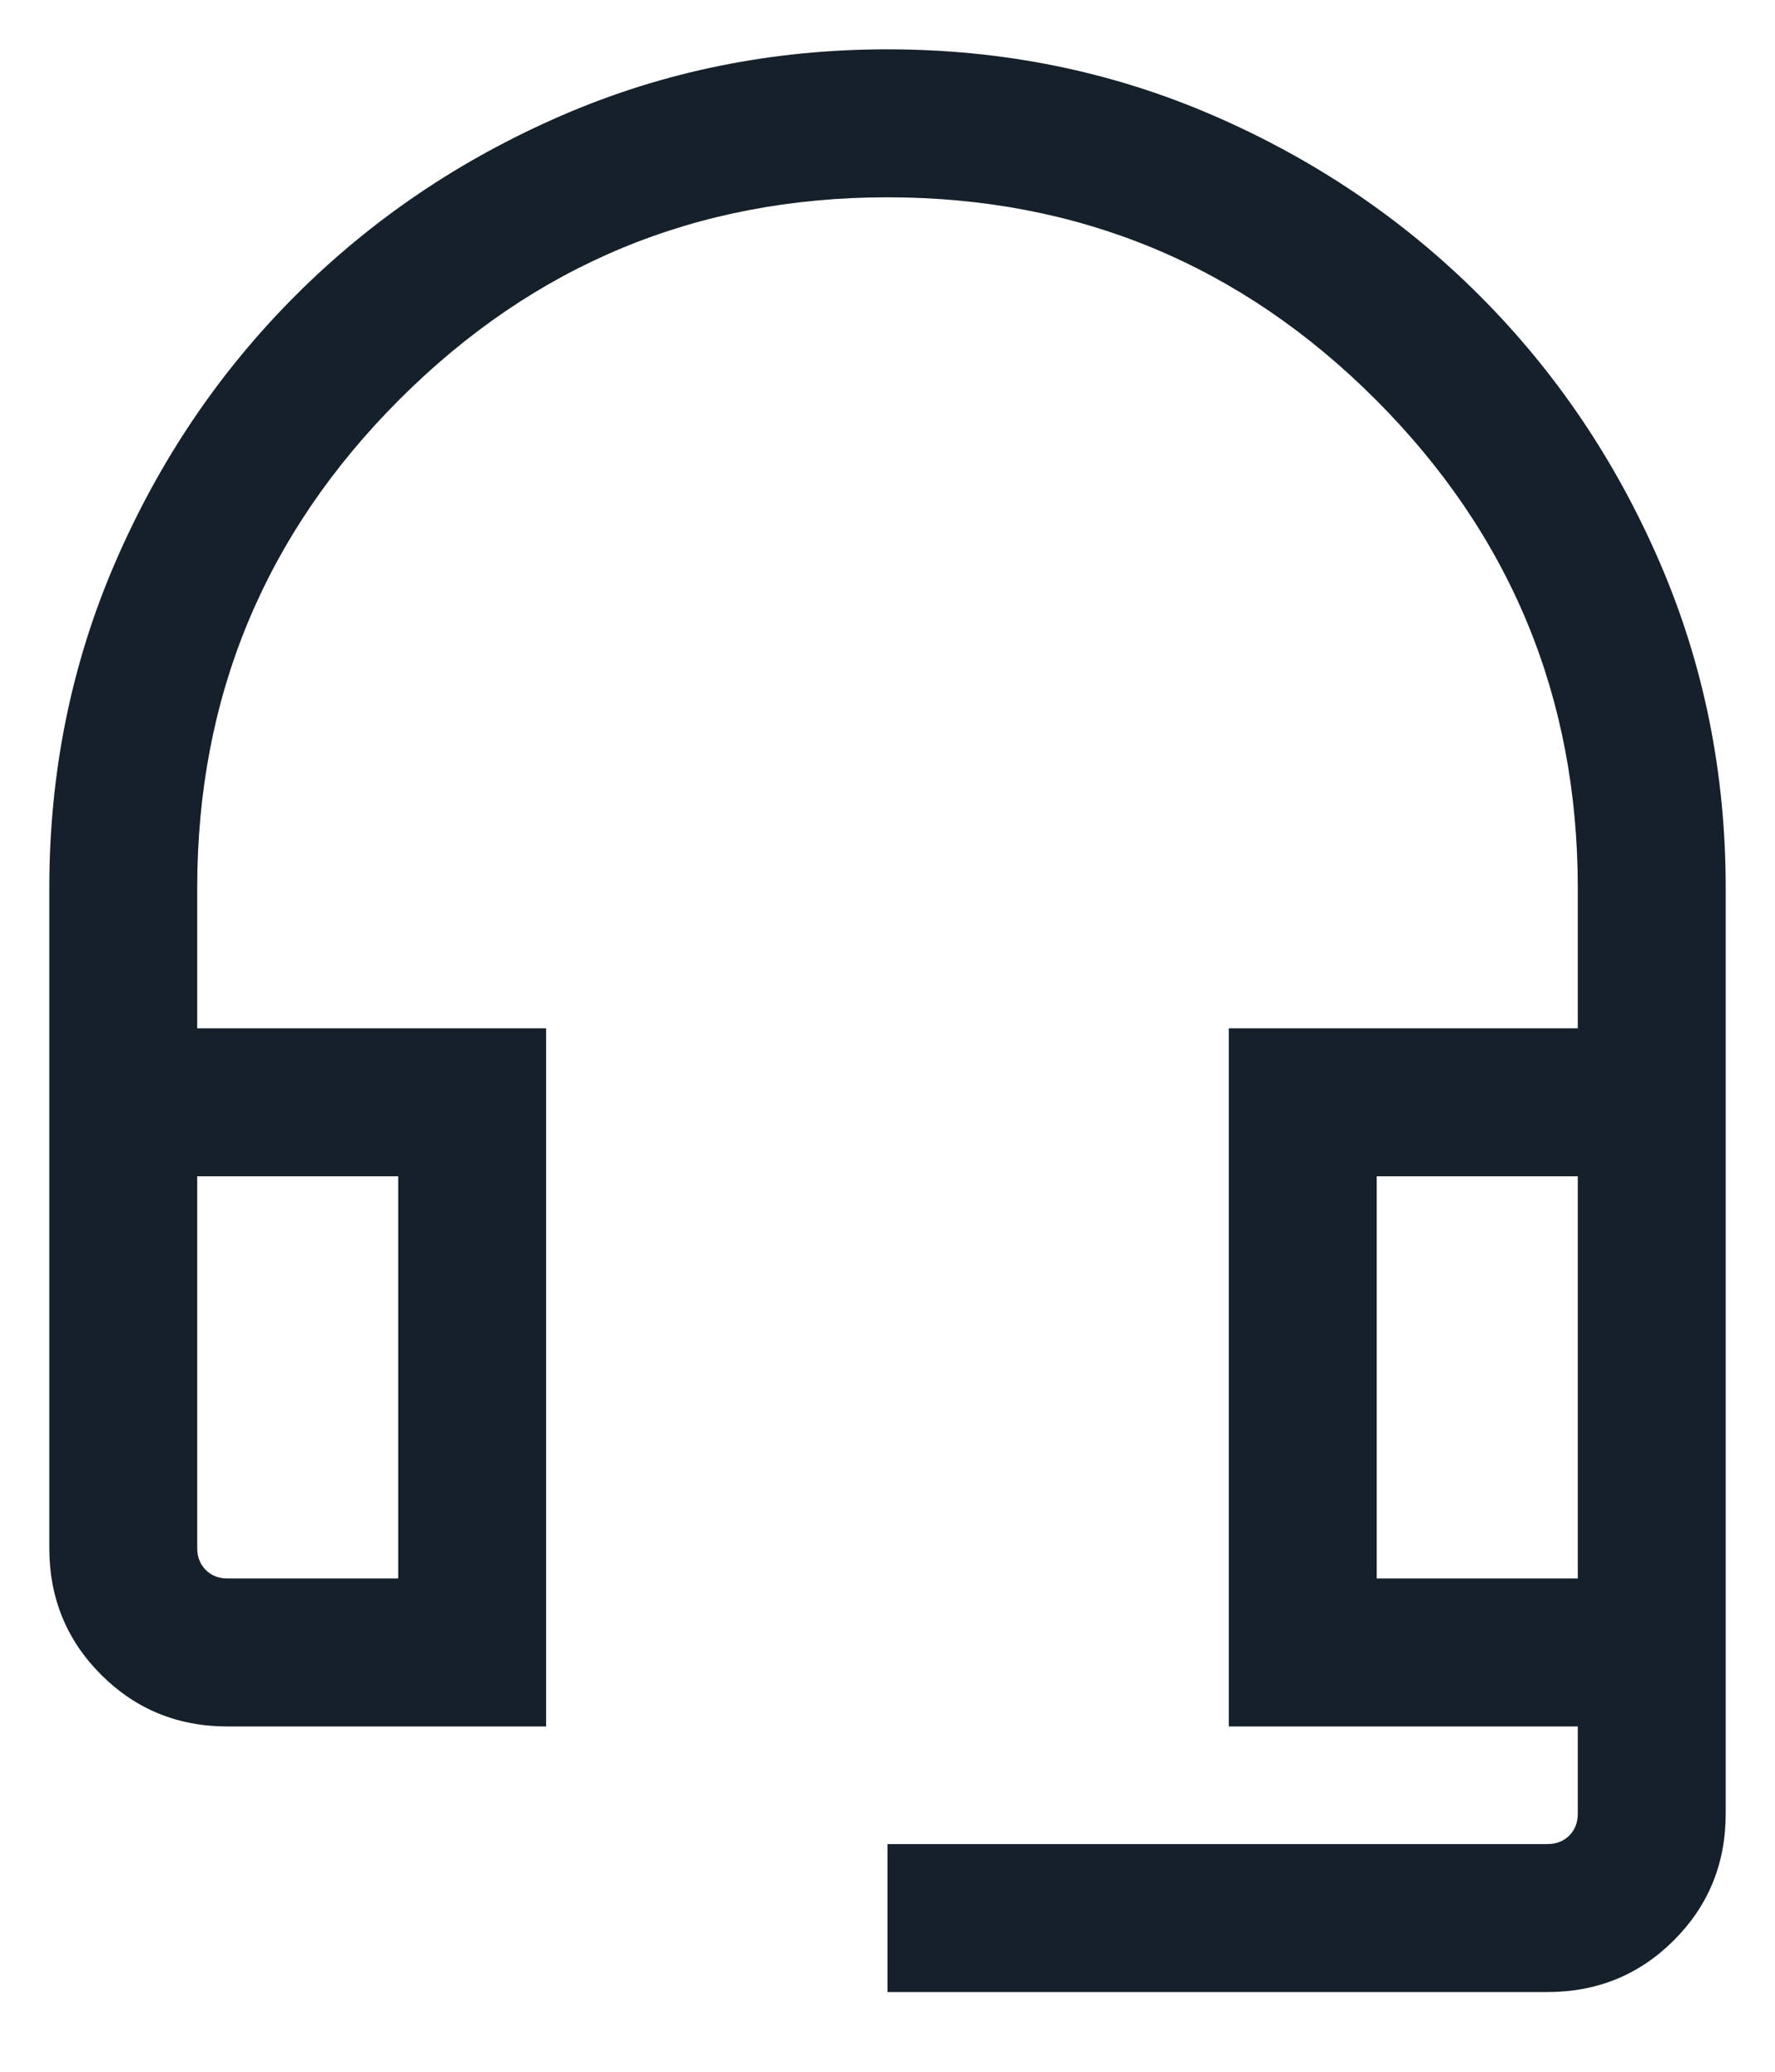
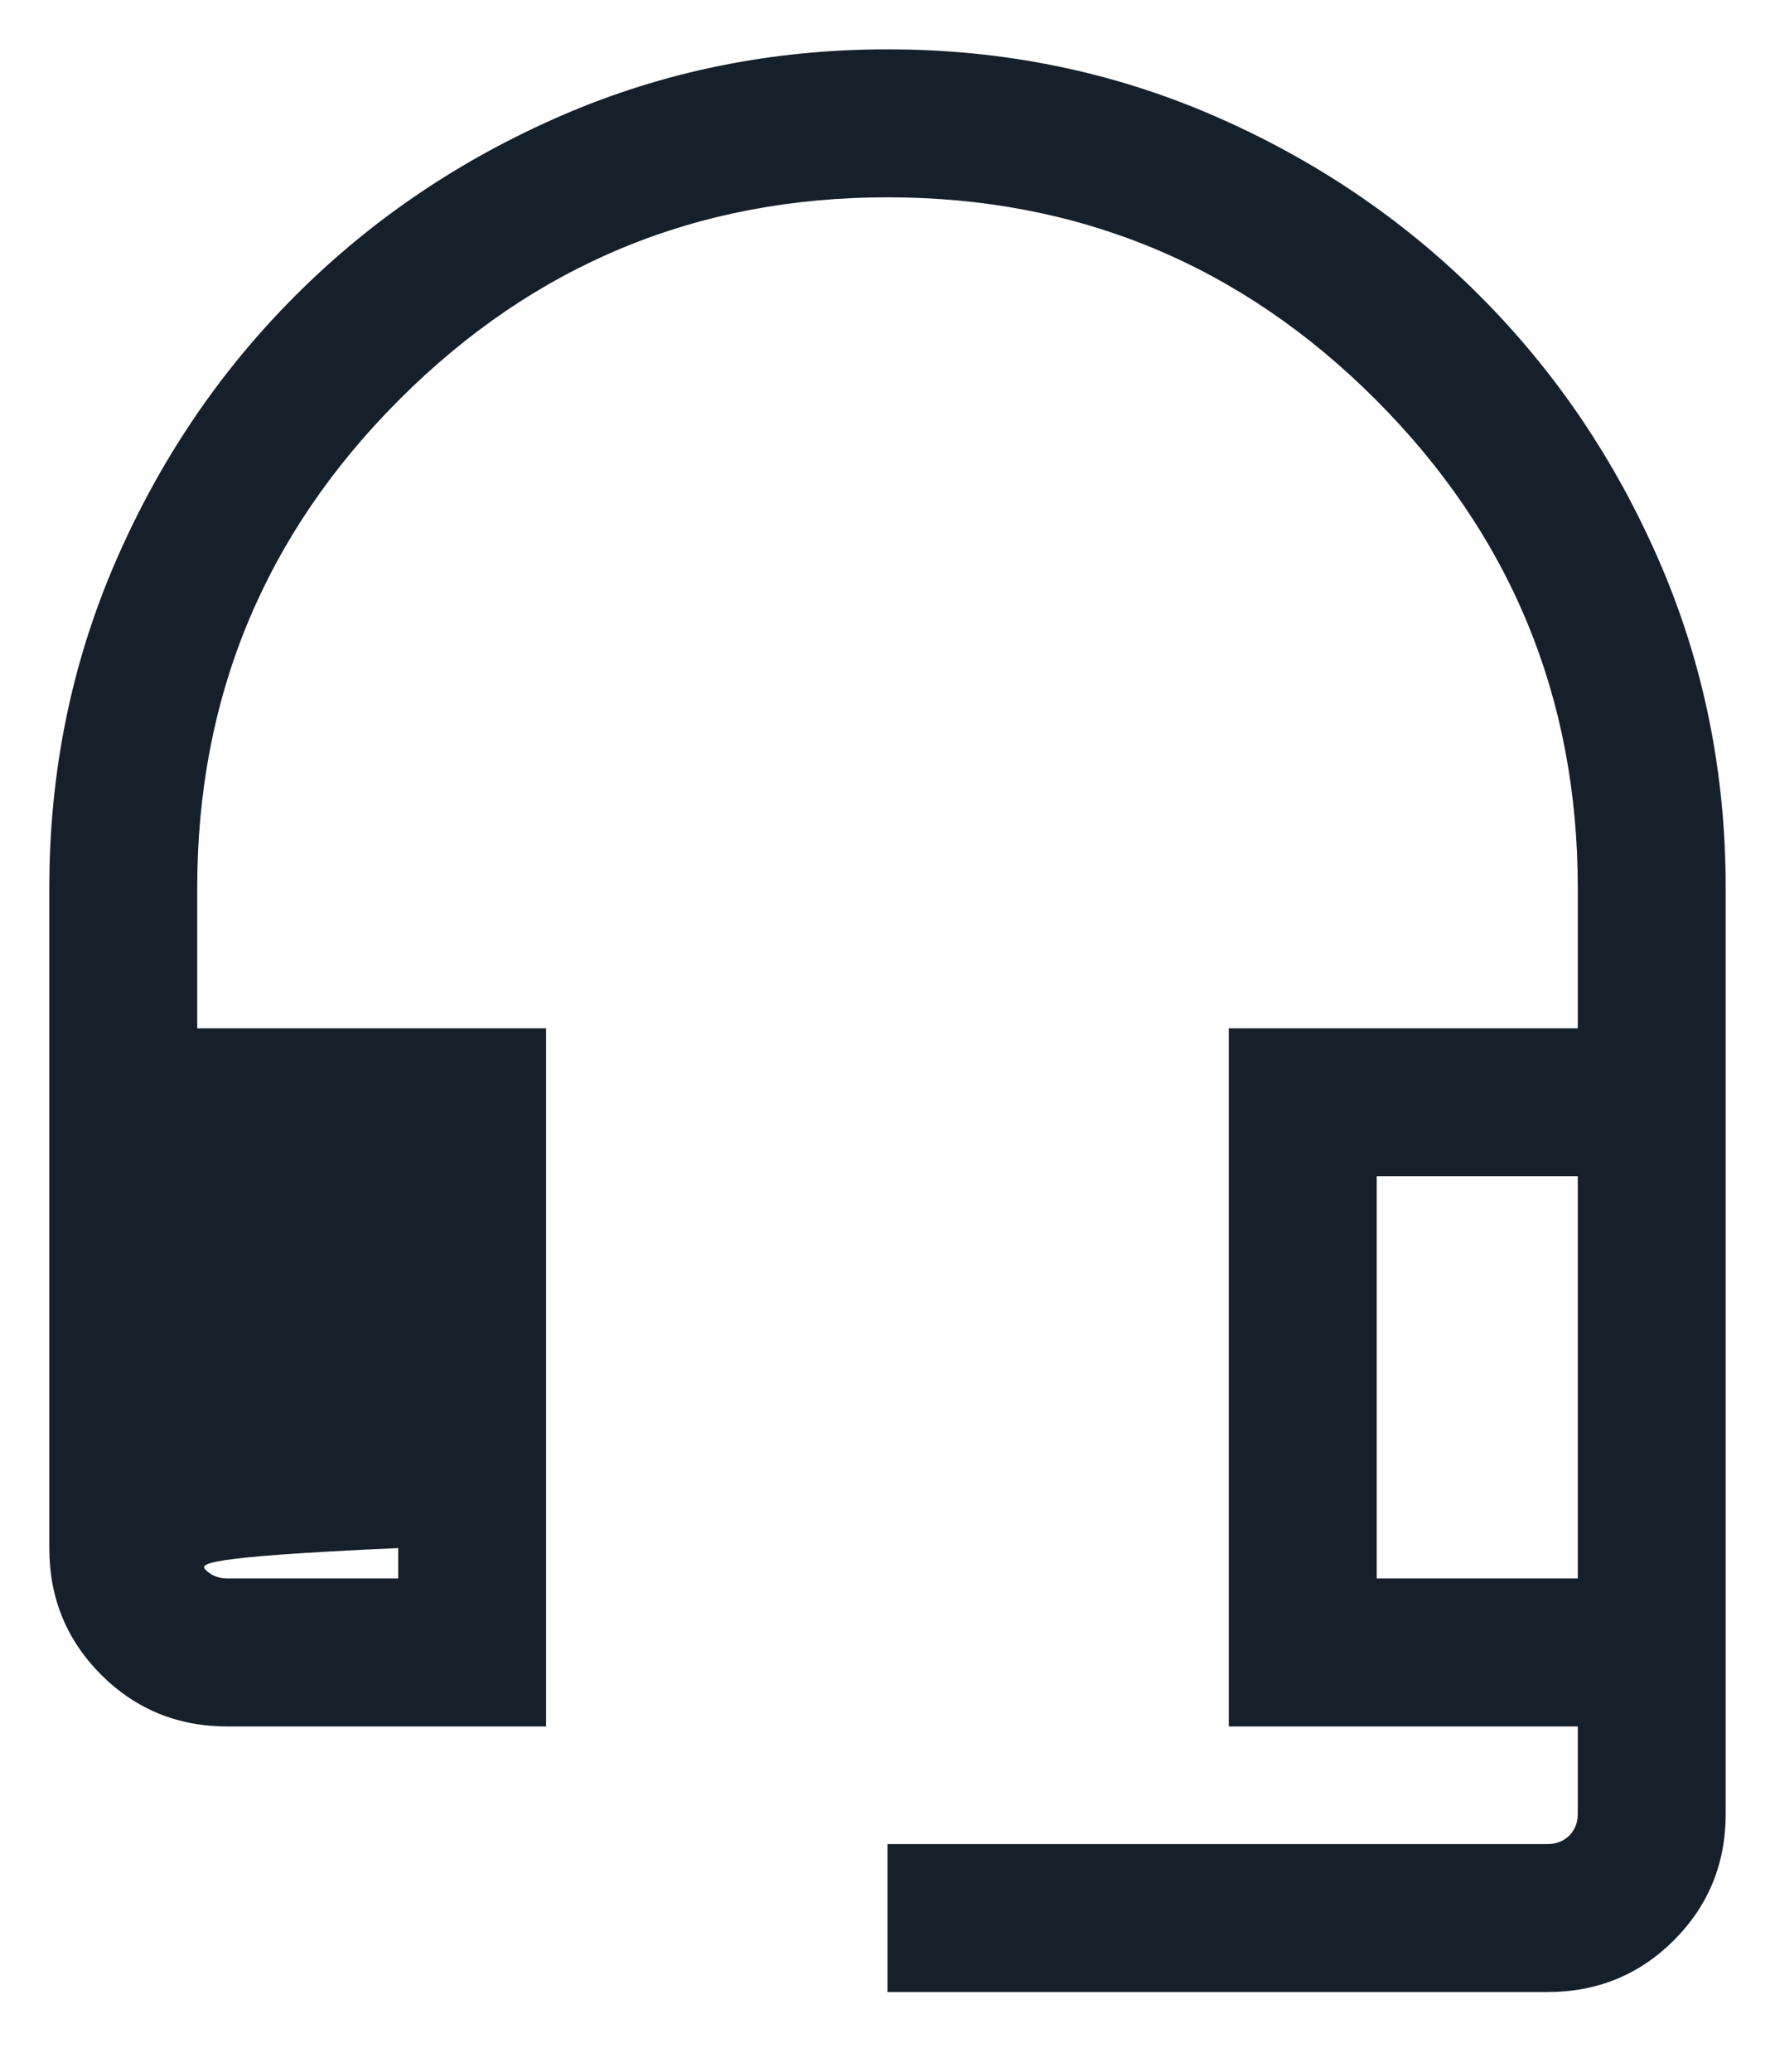
<svg xmlns="http://www.w3.org/2000/svg" width="18" height="21" viewBox="0 0 18 21" fill="none">
-   <path d="M9 20.192V18.692H15.692C15.782 18.692 15.856 18.663 15.914 18.606C15.971 18.548 16 18.474 16 18.384V17.5H12.461V10.423H16V9C16 7.067 15.317 5.417 13.95 4.05C12.583 2.683 10.933 2 9 2C7.067 2 5.417 2.683 4.05 4.05C2.683 5.417 2 7.067 2 9V10.423H5.538V17.5H2.308C1.803 17.5 1.375 17.325 1.025 16.975C0.675 16.625 0.5 16.197 0.5 15.692V9C0.5 7.831 0.723 6.731 1.169 5.7C1.615 4.669 2.224 3.768 2.996 2.996C3.768 2.224 4.669 1.615 5.7 1.169C6.731 0.723 7.831 0.5 9 0.5C10.169 0.5 11.269 0.723 12.3 1.169C13.331 1.615 14.232 2.224 15.004 2.996C15.776 3.768 16.385 4.669 16.831 5.7C17.277 6.731 17.5 7.831 17.5 9V18.384C17.5 18.89 17.325 19.317 16.975 19.667C16.625 20.017 16.197 20.192 15.692 20.192H9ZM2.308 16H4.038V11.923H2V15.692C2 15.782 2.029 15.856 2.087 15.914C2.144 15.971 2.218 16 2.308 16ZM13.961 16H16V11.923H13.961V16Z" fill="#15202A" />
+   <path d="M9 20.192V18.692H15.692C15.782 18.692 15.856 18.663 15.914 18.606C15.971 18.548 16 18.474 16 18.384V17.5H12.461V10.423H16V9C16 7.067 15.317 5.417 13.95 4.05C12.583 2.683 10.933 2 9 2C7.067 2 5.417 2.683 4.05 4.05C2.683 5.417 2 7.067 2 9V10.423H5.538V17.5H2.308C1.803 17.5 1.375 17.325 1.025 16.975C0.675 16.625 0.5 16.197 0.5 15.692V9C0.5 7.831 0.723 6.731 1.169 5.7C1.615 4.669 2.224 3.768 2.996 2.996C3.768 2.224 4.669 1.615 5.7 1.169C6.731 0.723 7.831 0.5 9 0.5C10.169 0.5 11.269 0.723 12.3 1.169C13.331 1.615 14.232 2.224 15.004 2.996C15.776 3.768 16.385 4.669 16.831 5.7C17.277 6.731 17.5 7.831 17.5 9V18.384C17.5 18.89 17.325 19.317 16.975 19.667C16.625 20.017 16.197 20.192 15.692 20.192H9ZM2.308 16H4.038V11.923V15.692C2 15.782 2.029 15.856 2.087 15.914C2.144 15.971 2.218 16 2.308 16ZM13.961 16H16V11.923H13.961V16Z" fill="#15202A" />
</svg>